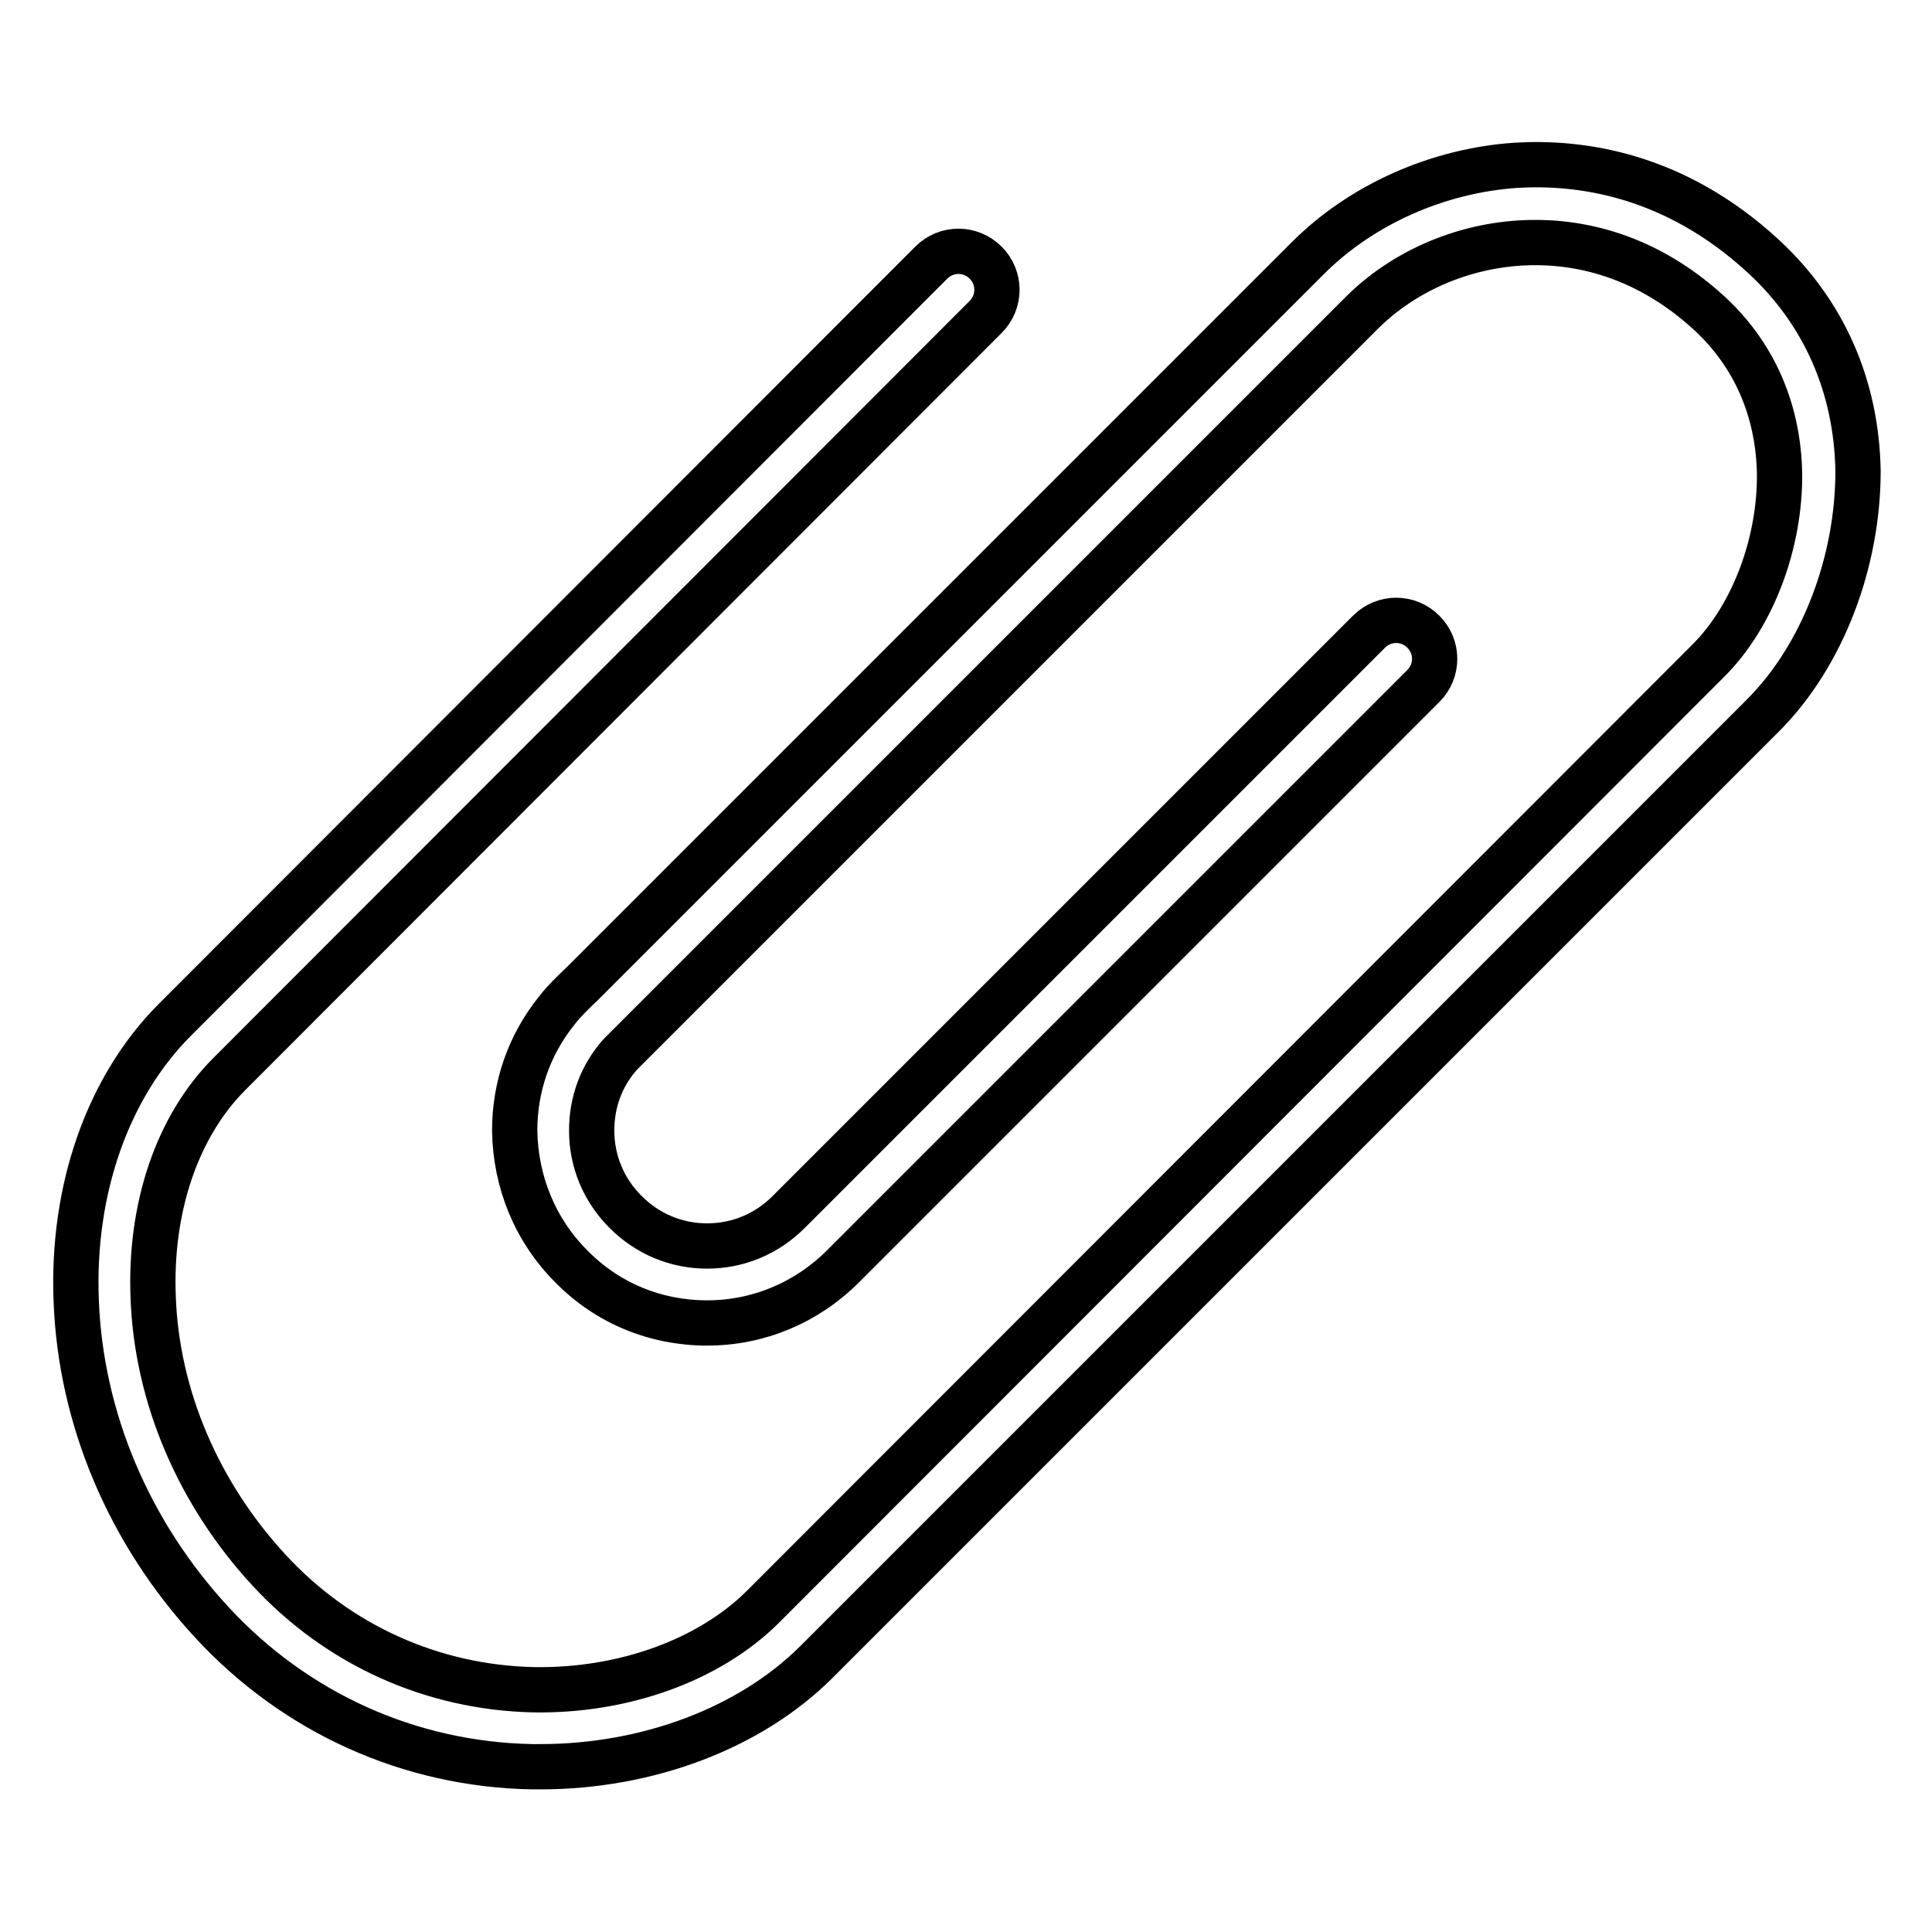
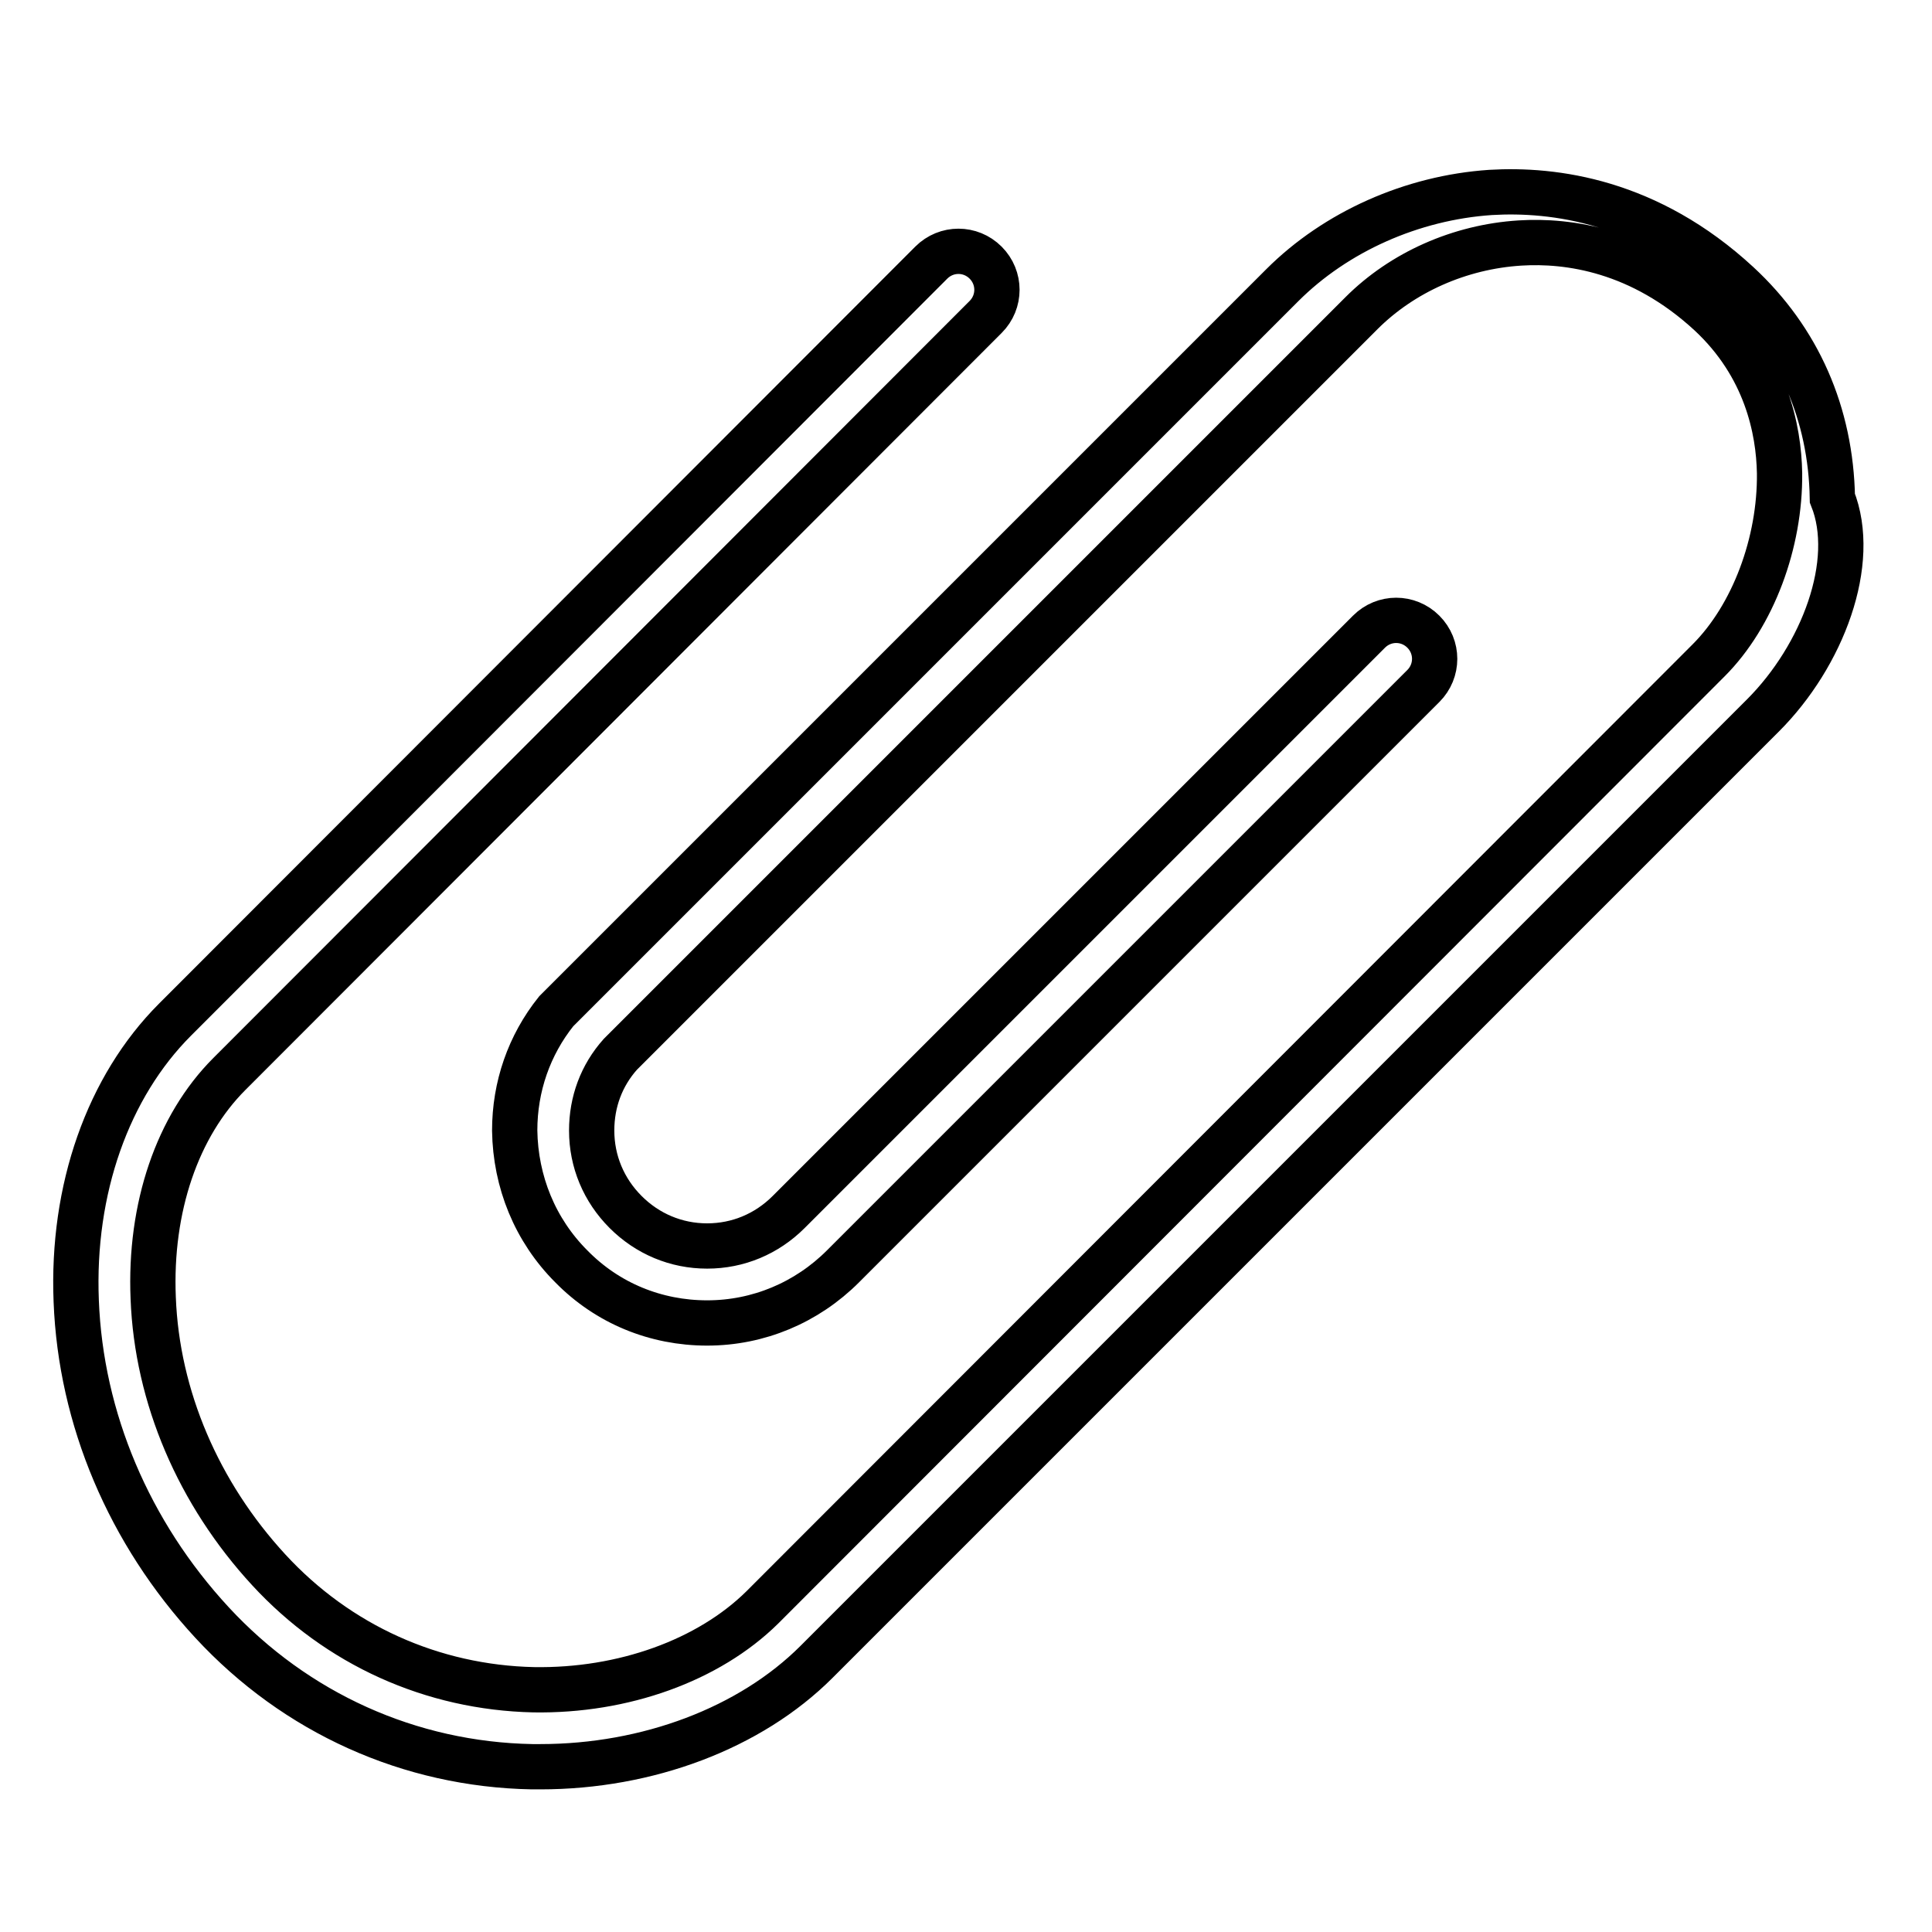
<svg xmlns="http://www.w3.org/2000/svg" version="1.1" x="0px" y="0px" viewBox="0 0 256 256" enable-background="new 0 0 256 256" xml:space="preserve">
  <g>
-     <path stroke-width="6" fill-opacity="0" stroke="#000000" d="M233.6,94.8L108.2,220.2c-8.8,8.8-22.4,13.9-36.6,13.9c-0.4,0-0.8,0-1.1,0c-16.2-0.3-31.3-7.1-42.4-19.1 c-11-11.9-17.4-27-18-42.6c-0.6-14.8,4.2-28.4,13.1-37.3L123.4,34.8c2-2,5.2-2,7.2,0c2,2,2,5.2,0,7.2L30.4,142.3 c-6.9,6.9-10.6,17.7-10.1,29.7c0.5,13.1,6,25.9,15.3,36c9.2,10,21.7,15.6,35.1,15.9c11.9,0.2,23.2-3.9,30.3-10.9L226.4,87.5 c5.9-5.9,9.5-15.6,9.4-24.8c-0.1-5.8-1.8-14.2-9.2-21.1c-9.2-8.5-18.8-9.8-25.2-9.4c-8,0.5-15.6,3.9-21,9.3l-98.1,98.1l-0.1,0.1 c-2.5,2.8-3.8,6.3-3.8,10.1c0,4.1,1.6,7.9,4.5,10.8c2.9,2.9,6.7,4.5,10.8,4.5c4.1,0,7.9-1.6,10.8-4.5l76.9-76.9c2-2,5.2-2,7.2,0 c2,2,2,5.2,0,7.2l-76.9,76.9c-4.8,4.8-11.2,7.5-18,7.5c-6.8,0-13.2-2.6-18-7.5c-4.8-4.8-7.4-11.2-7.5-18c0-5.8,1.9-11.3,5.5-15.8 c0,0,0,0,0,0c1.1-1.5,3.4-3.6,3.4-3.6l96.2-96.2c7.1-7.1,17.2-11.6,27.6-12.3c8.4-0.5,20.9,1.1,32.8,12.1 c8,7.4,12.3,17.2,12.5,28.4C246.2,74.5,241.5,86.9,233.6,94.8z" />
+     <path stroke-width="6" fill-opacity="0" stroke="#000000" d="M233.6,94.8L108.2,220.2c-8.8,8.8-22.4,13.9-36.6,13.9c-0.4,0-0.8,0-1.1,0c-16.2-0.3-31.3-7.1-42.4-19.1 c-11-11.9-17.4-27-18-42.6c-0.6-14.8,4.2-28.4,13.1-37.3L123.4,34.8c2-2,5.2-2,7.2,0c2,2,2,5.2,0,7.2L30.4,142.3 c-6.9,6.9-10.6,17.7-10.1,29.7c0.5,13.1,6,25.9,15.3,36c9.2,10,21.7,15.6,35.1,15.9c11.9,0.2,23.2-3.9,30.3-10.9L226.4,87.5 c5.9-5.9,9.5-15.6,9.4-24.8c-0.1-5.8-1.8-14.2-9.2-21.1c-9.2-8.5-18.8-9.8-25.2-9.4c-8,0.5-15.6,3.9-21,9.3l-98.1,98.1l-0.1,0.1 c-2.5,2.8-3.8,6.3-3.8,10.1c0,4.1,1.6,7.9,4.5,10.8c2.9,2.9,6.7,4.5,10.8,4.5c4.1,0,7.9-1.6,10.8-4.5l76.9-76.9c2-2,5.2-2,7.2,0 c2,2,2,5.2,0,7.2l-76.9,76.9c-4.8,4.8-11.2,7.5-18,7.5c-6.8,0-13.2-2.6-18-7.5c-4.8-4.8-7.4-11.2-7.5-18c0-5.8,1.9-11.3,5.5-15.8 c0,0,0,0,0,0l96.2-96.2c7.1-7.1,17.2-11.6,27.6-12.3c8.4-0.5,20.9,1.1,32.8,12.1 c8,7.4,12.3,17.2,12.5,28.4C246.2,74.5,241.5,86.9,233.6,94.8z" />
  </g>
</svg>